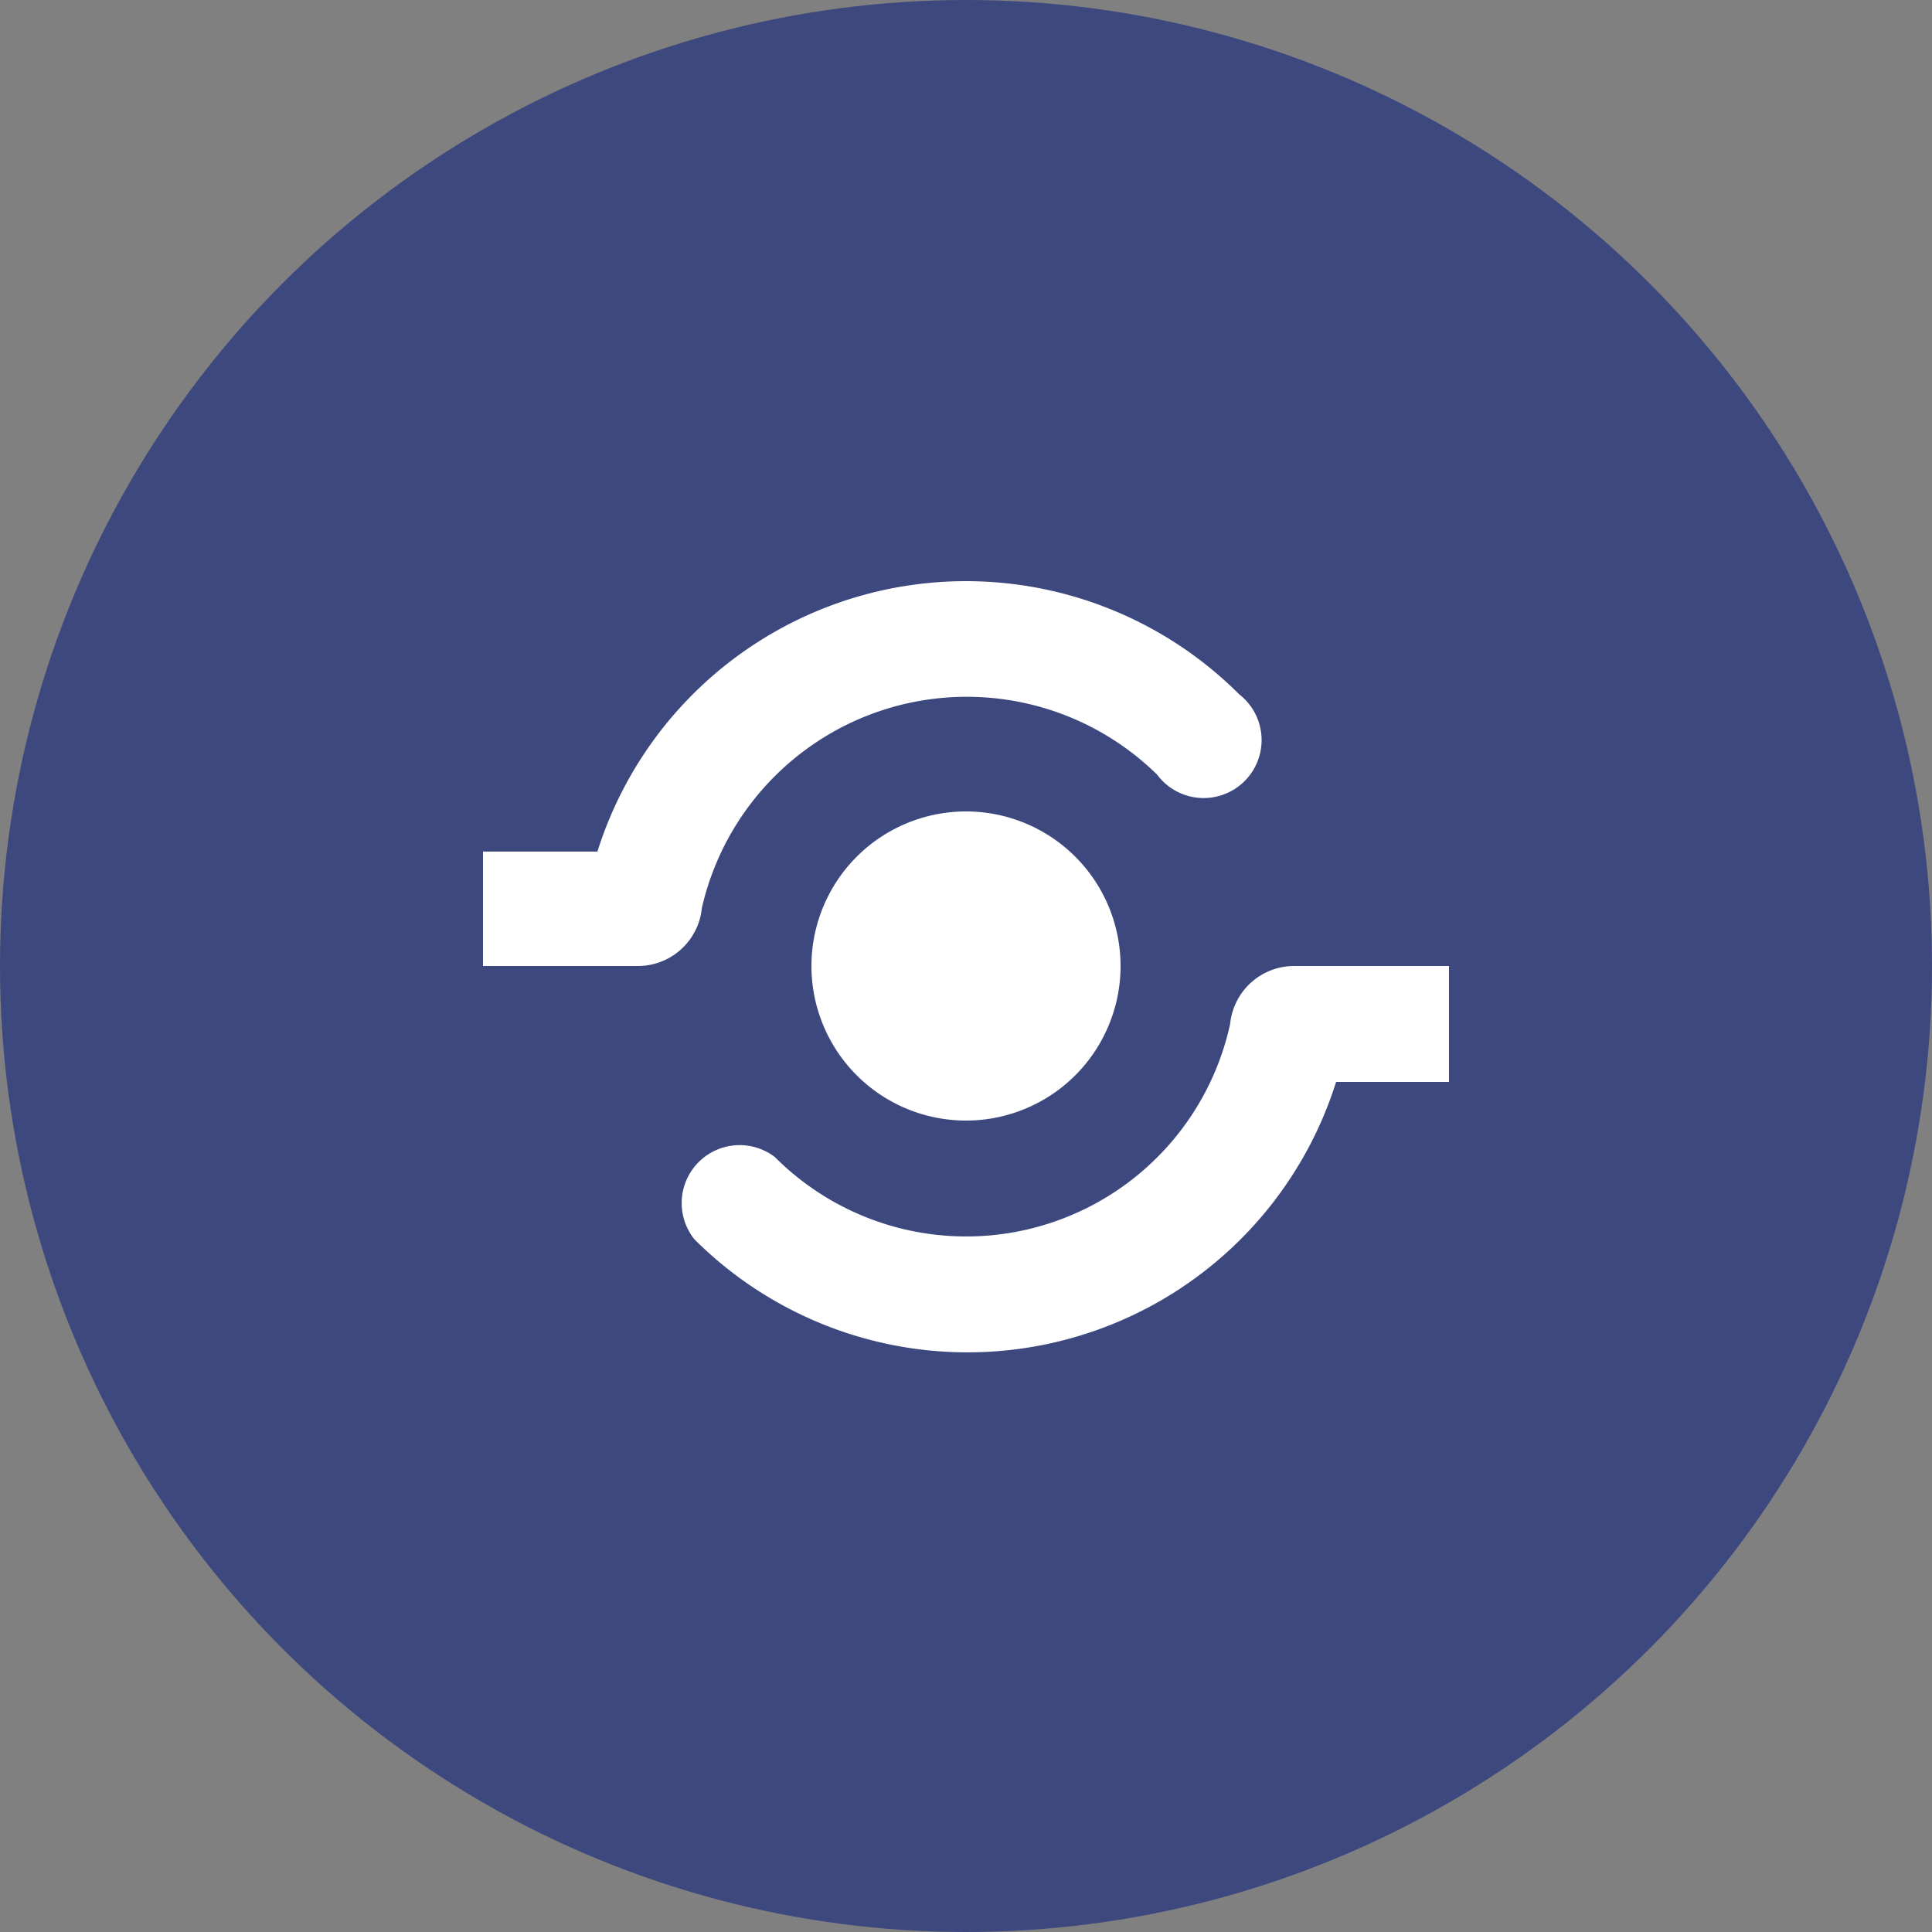
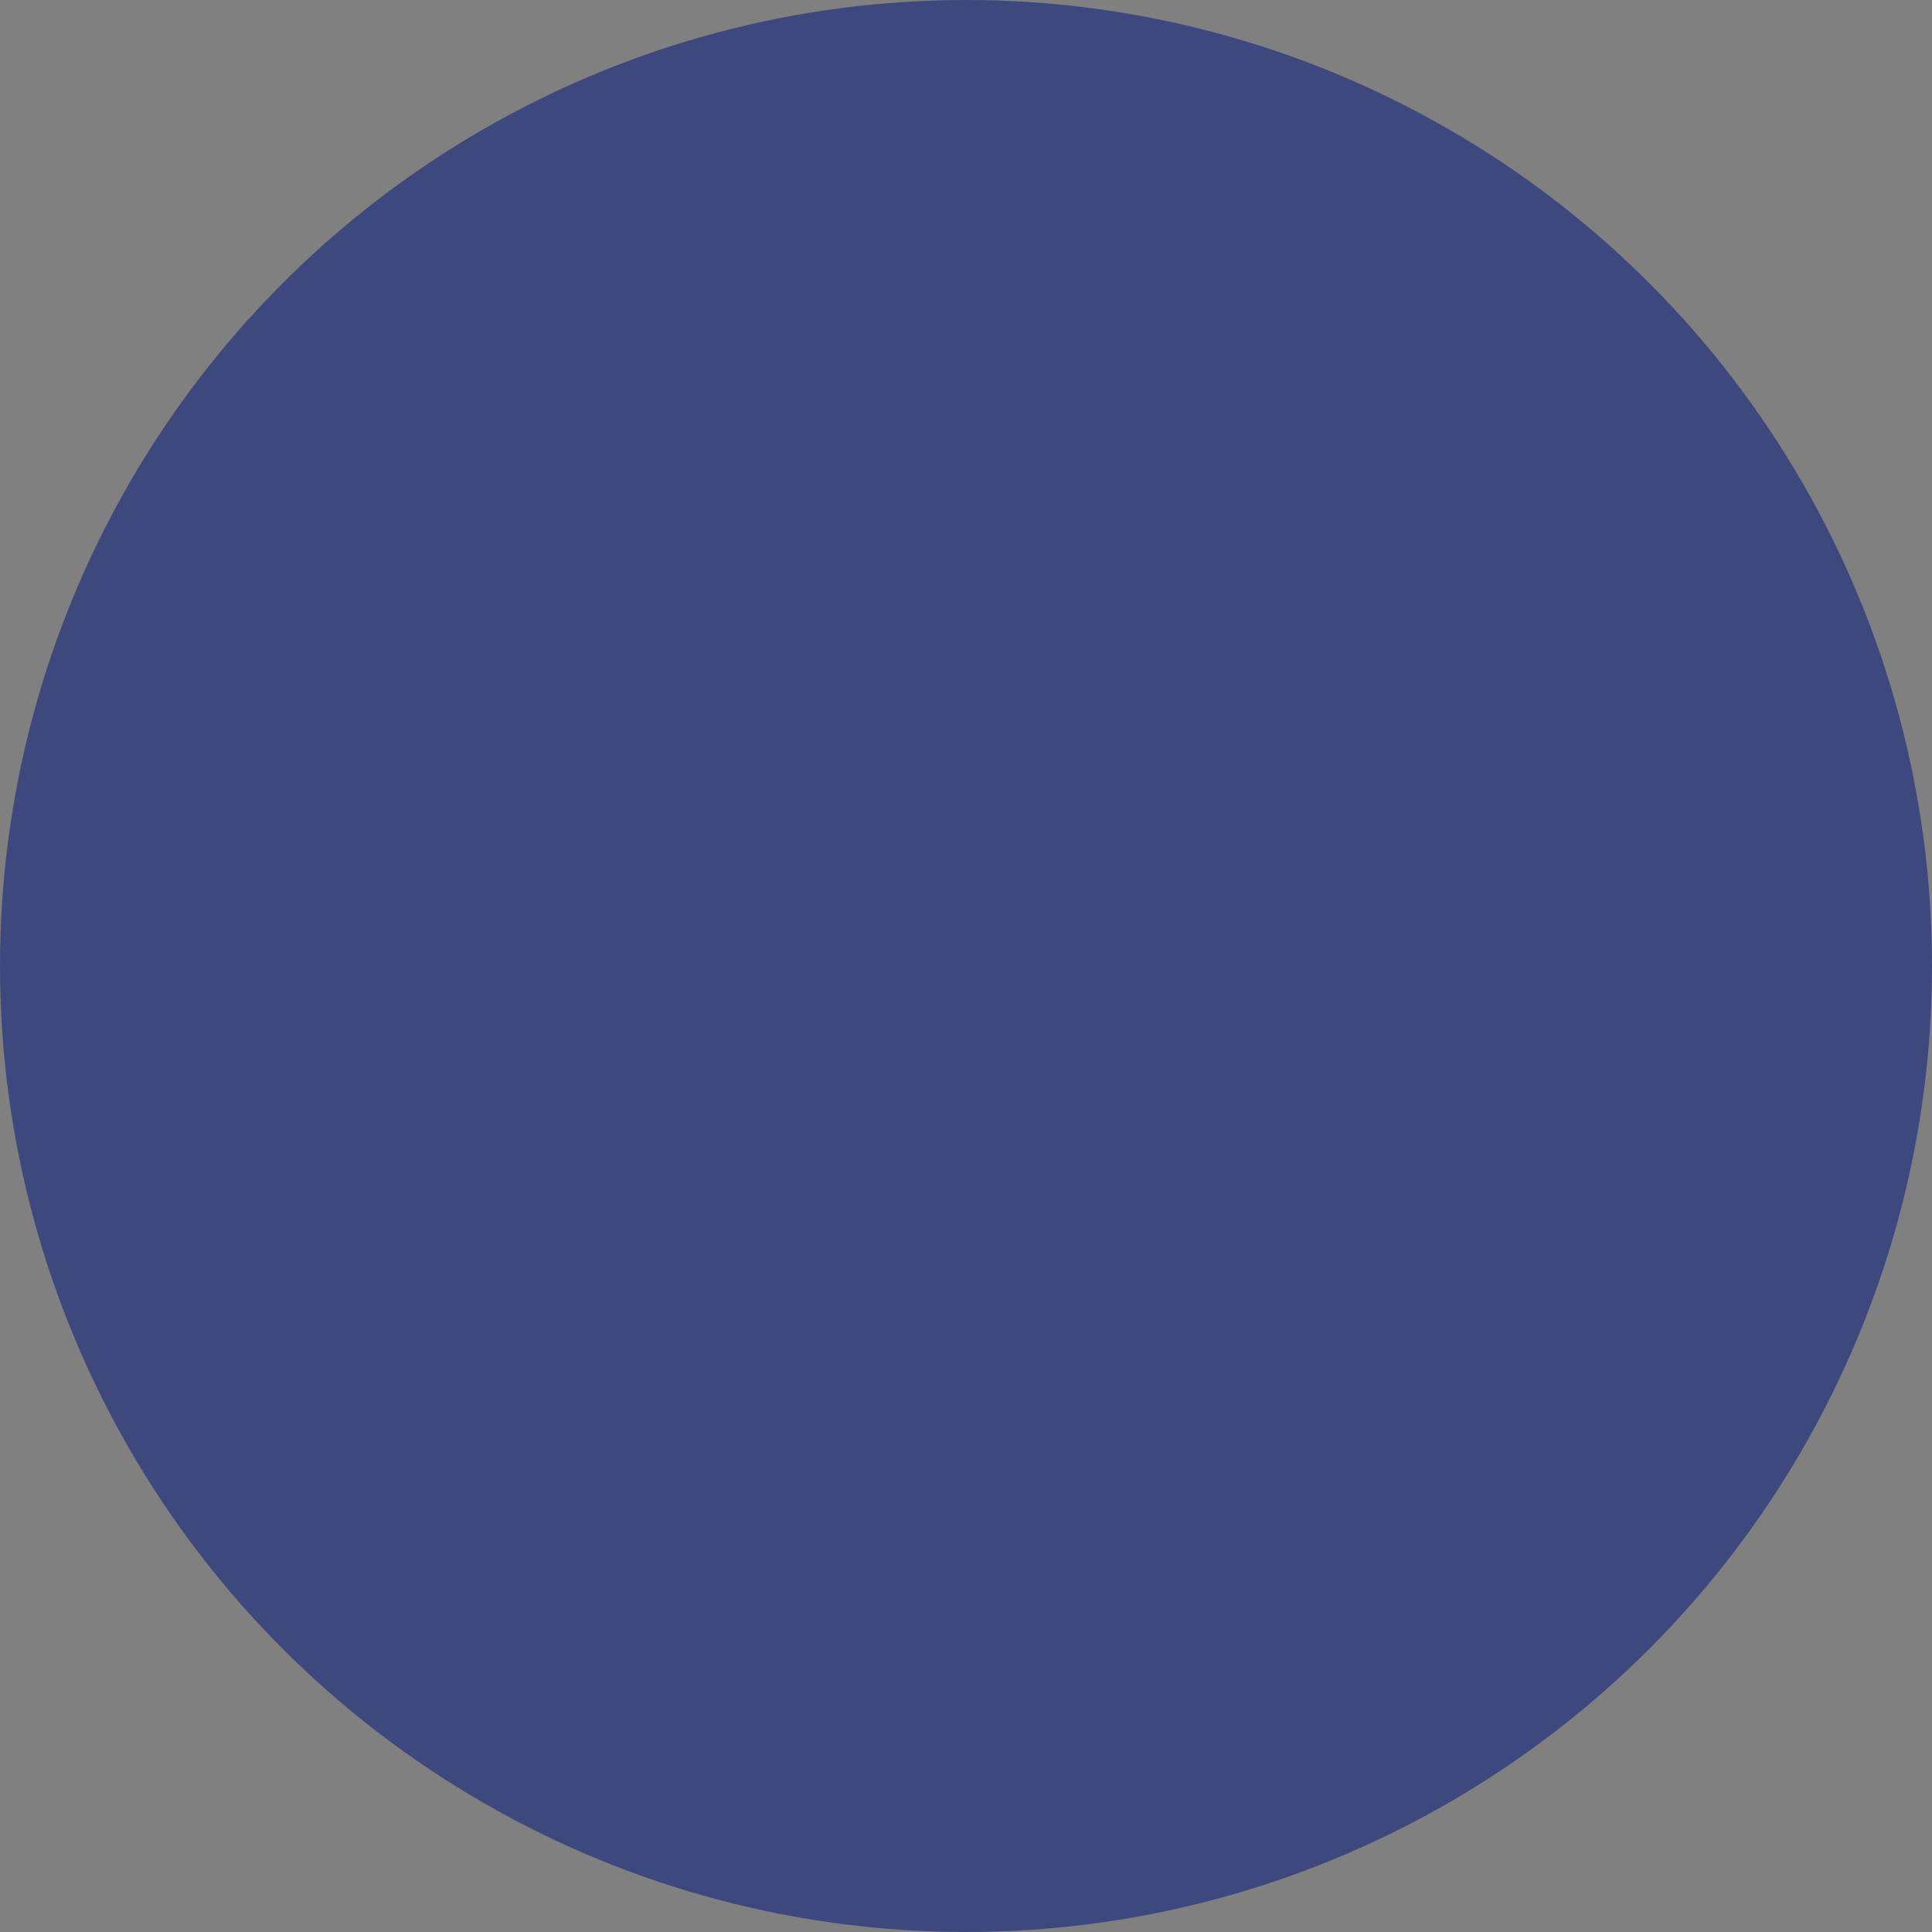
<svg xmlns="http://www.w3.org/2000/svg" id="Layer_1" data-name="Layer 1" viewBox="0 0 64 64">
  <rect x="0" y="0" width="64" height="64" fill="#808080" stroke="none" />
  <defs>
    <style>.cls-1{fill:#3d487e;}.cls-2{fill:#fff;}</style>
  </defs>
  <circle class="cls-1" cx="32" cy="32" r="32" />
-   <path class="cls-2" d="M26.88,32A5.12,5.12,0,1,0,32,26.88,5.12,5.12,0,0,0,26.88,32Zm-3.63-1.92a9,9,0,0,1,15.08-4.42A1.92,1.92,0,1,0,41.05,23a12.8,12.8,0,0,0-21.26,5.21H16V32h5.12A2.13,2.13,0,0,0,23.25,30.08ZM42.88,32a2.13,2.13,0,0,0-2.13,1.92,8.95,8.95,0,0,1-15.08,4.41A1.92,1.92,0,0,0,23,41.05a12.8,12.8,0,0,0,21.26-5.21H48V32Z" />
</svg>